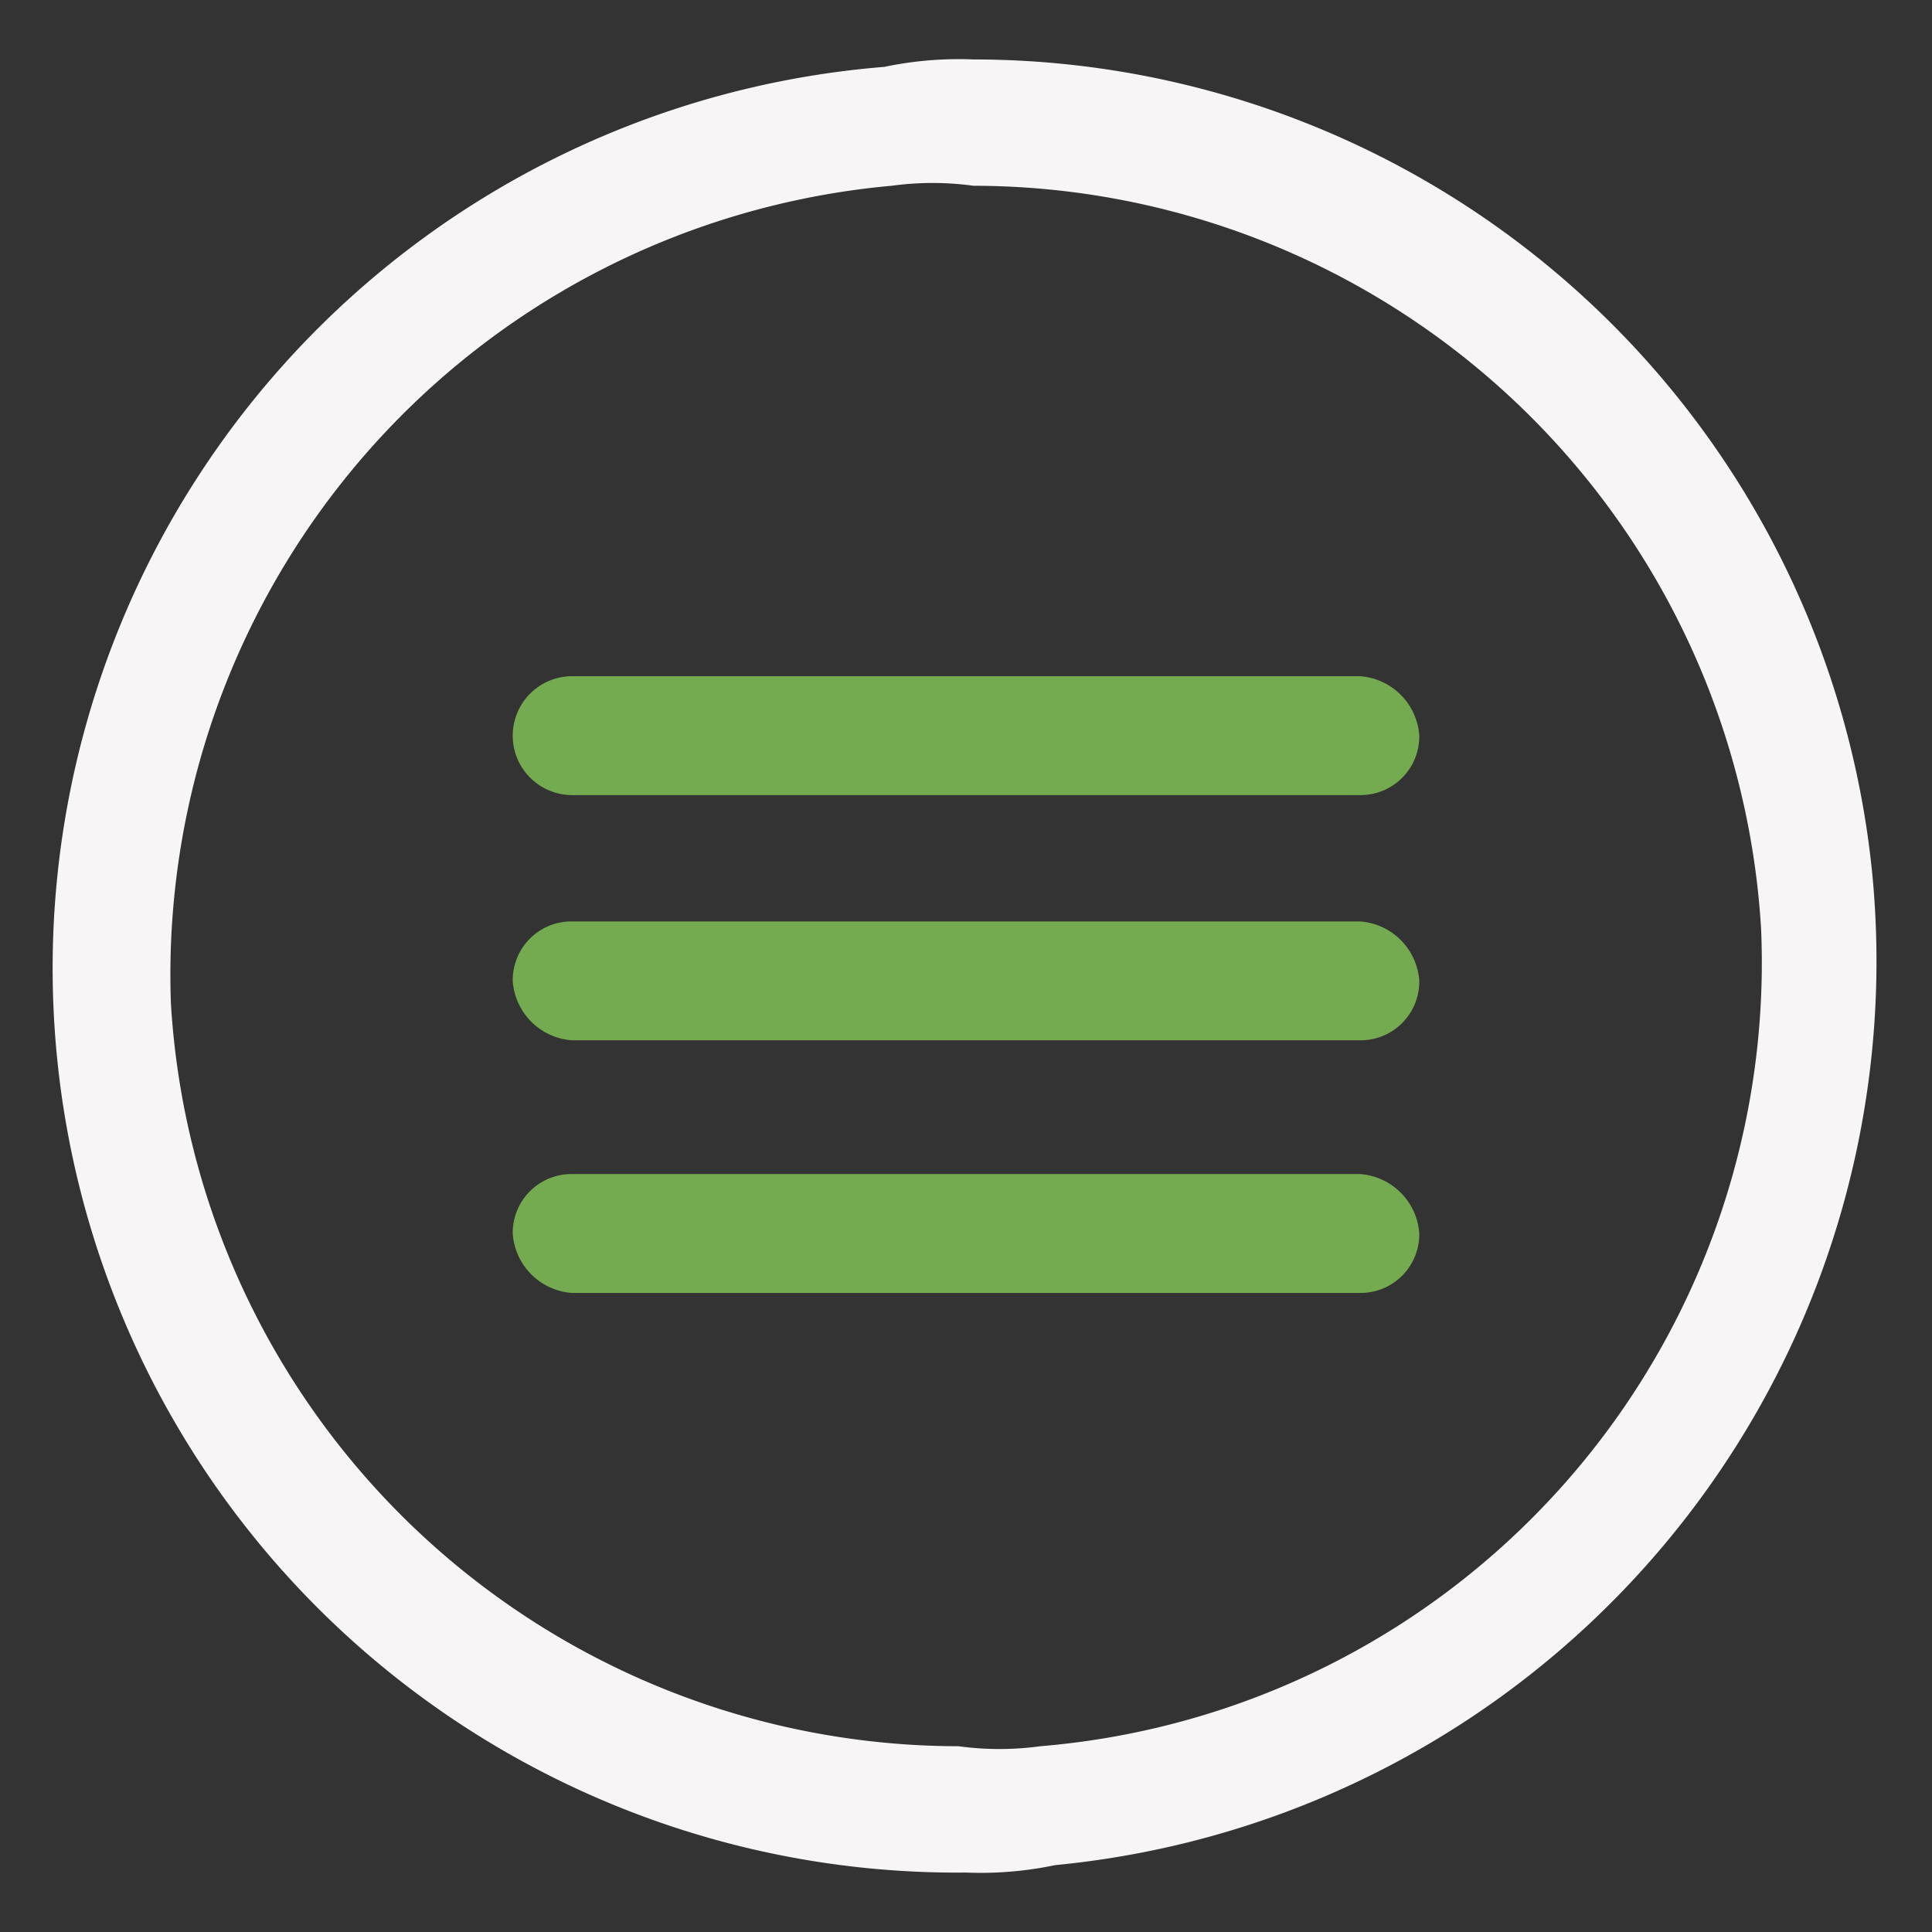
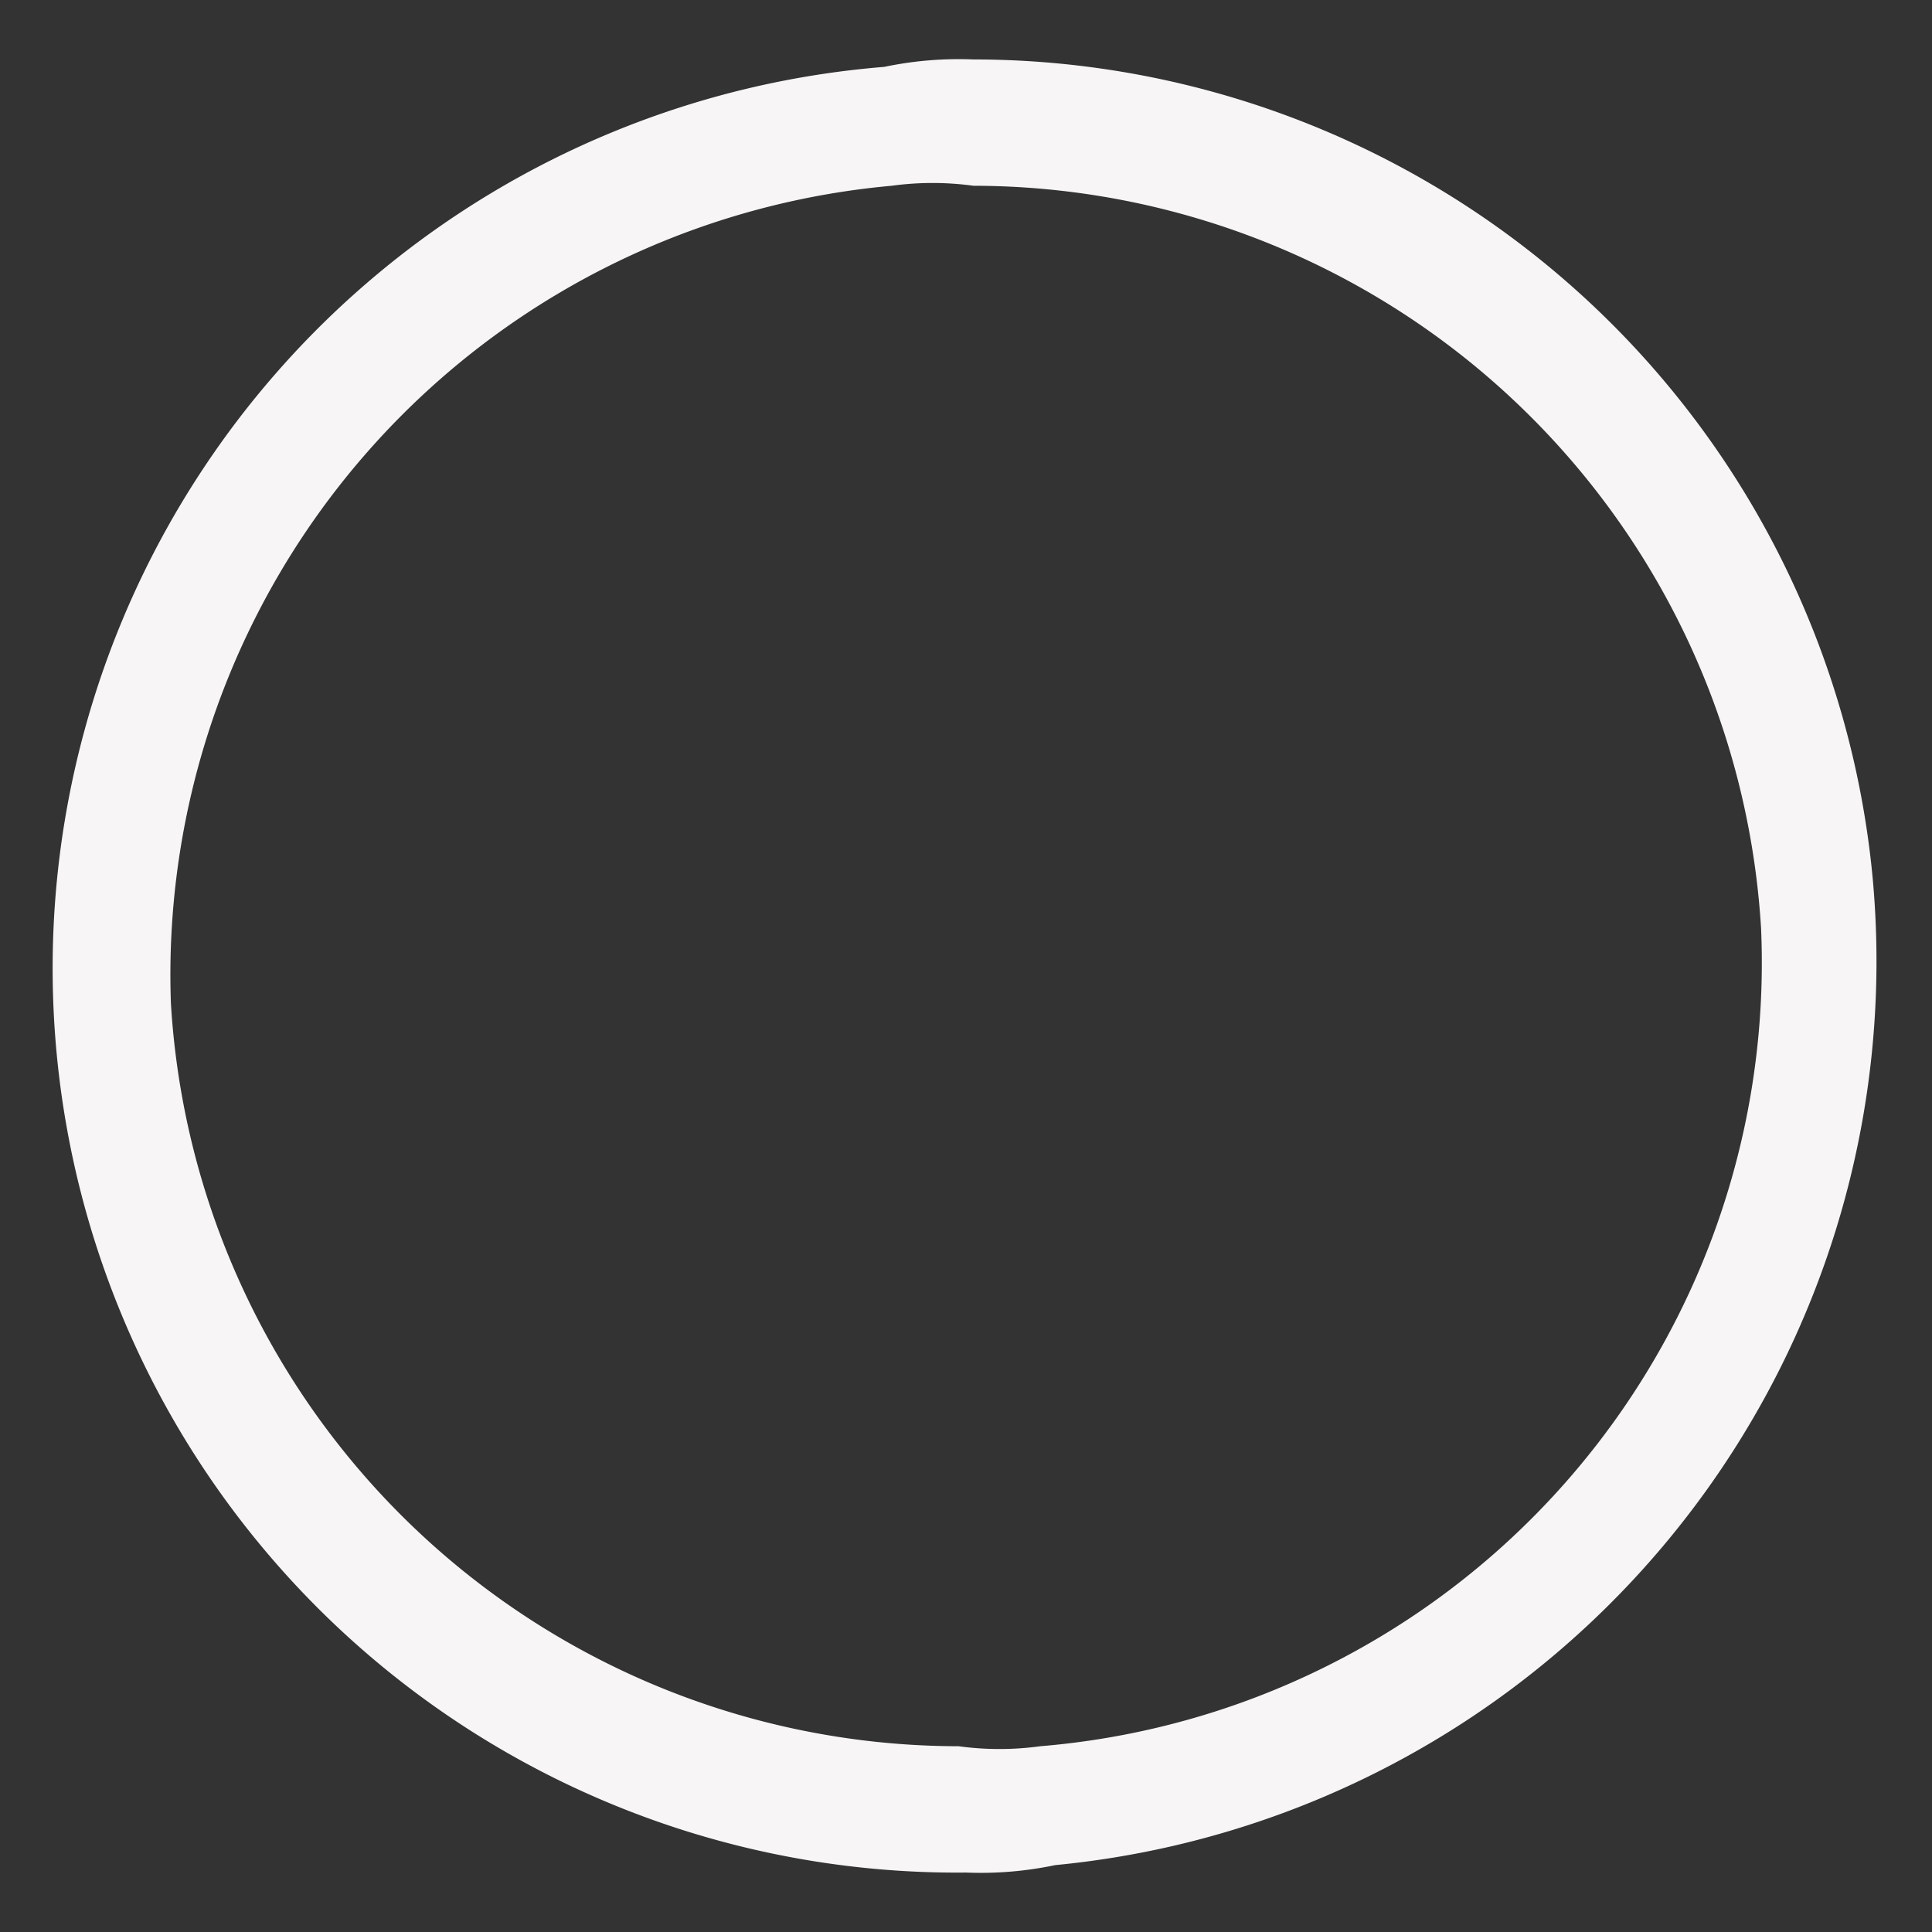
<svg xmlns="http://www.w3.org/2000/svg" width="26" height="26" viewBox="0 0 26 26">
  <rect x="0" y="0" width="26" height="26" fill="#333333" stroke="none" />
  <title>About-green-white</title>
  <path d="M25.2,11.8A12.16,12.16,0,0,0,13.1.8a4.87,4.87,0,0,0-1.2.1A12.17,12.17,0,0,0,13,25.2a4.87,4.87,0,0,0,1.2-.1,12.22,12.22,0,0,0,11-13.3ZM14,23.5a4.05,4.05,0,0,1-1.1,0,10.63,10.63,0,0,1-10.6-10A10.66,10.66,0,0,1,12,2.5a4.05,4.05,0,0,1,1.1,0,10.63,10.63,0,0,1,10.6,10,10.58,10.58,0,0,1-9.7,11Z" style="fill:#f7f5f5;fill-rule:evenodd" />
-   <path d="M18.3,12.4H7.7a.79.79,0,0,0-.8.8.86.86,0,0,0,.8.8H18.3a.79.79,0,0,0,.8-.8A.86.86,0,0,0,18.3,12.4Z" style="fill:#74aa50;fill-rule:evenodd" />
-   <path d="M18.3,9.1H7.7a.8.8,0,0,0,0,1.6H18.3a.79.79,0,0,0,.8-.8A.86.86,0,0,0,18.3,9.1Z" style="fill:#74aa50;fill-rule:evenodd" />
-   <path d="M18.3,15.8H7.7a.79.79,0,0,0-.8.8.86.86,0,0,0,.8.8H18.3a.79.79,0,0,0,.8-.8A.86.86,0,0,0,18.3,15.8Z" style="fill:#74aa50;fill-rule:evenodd" />
</svg>